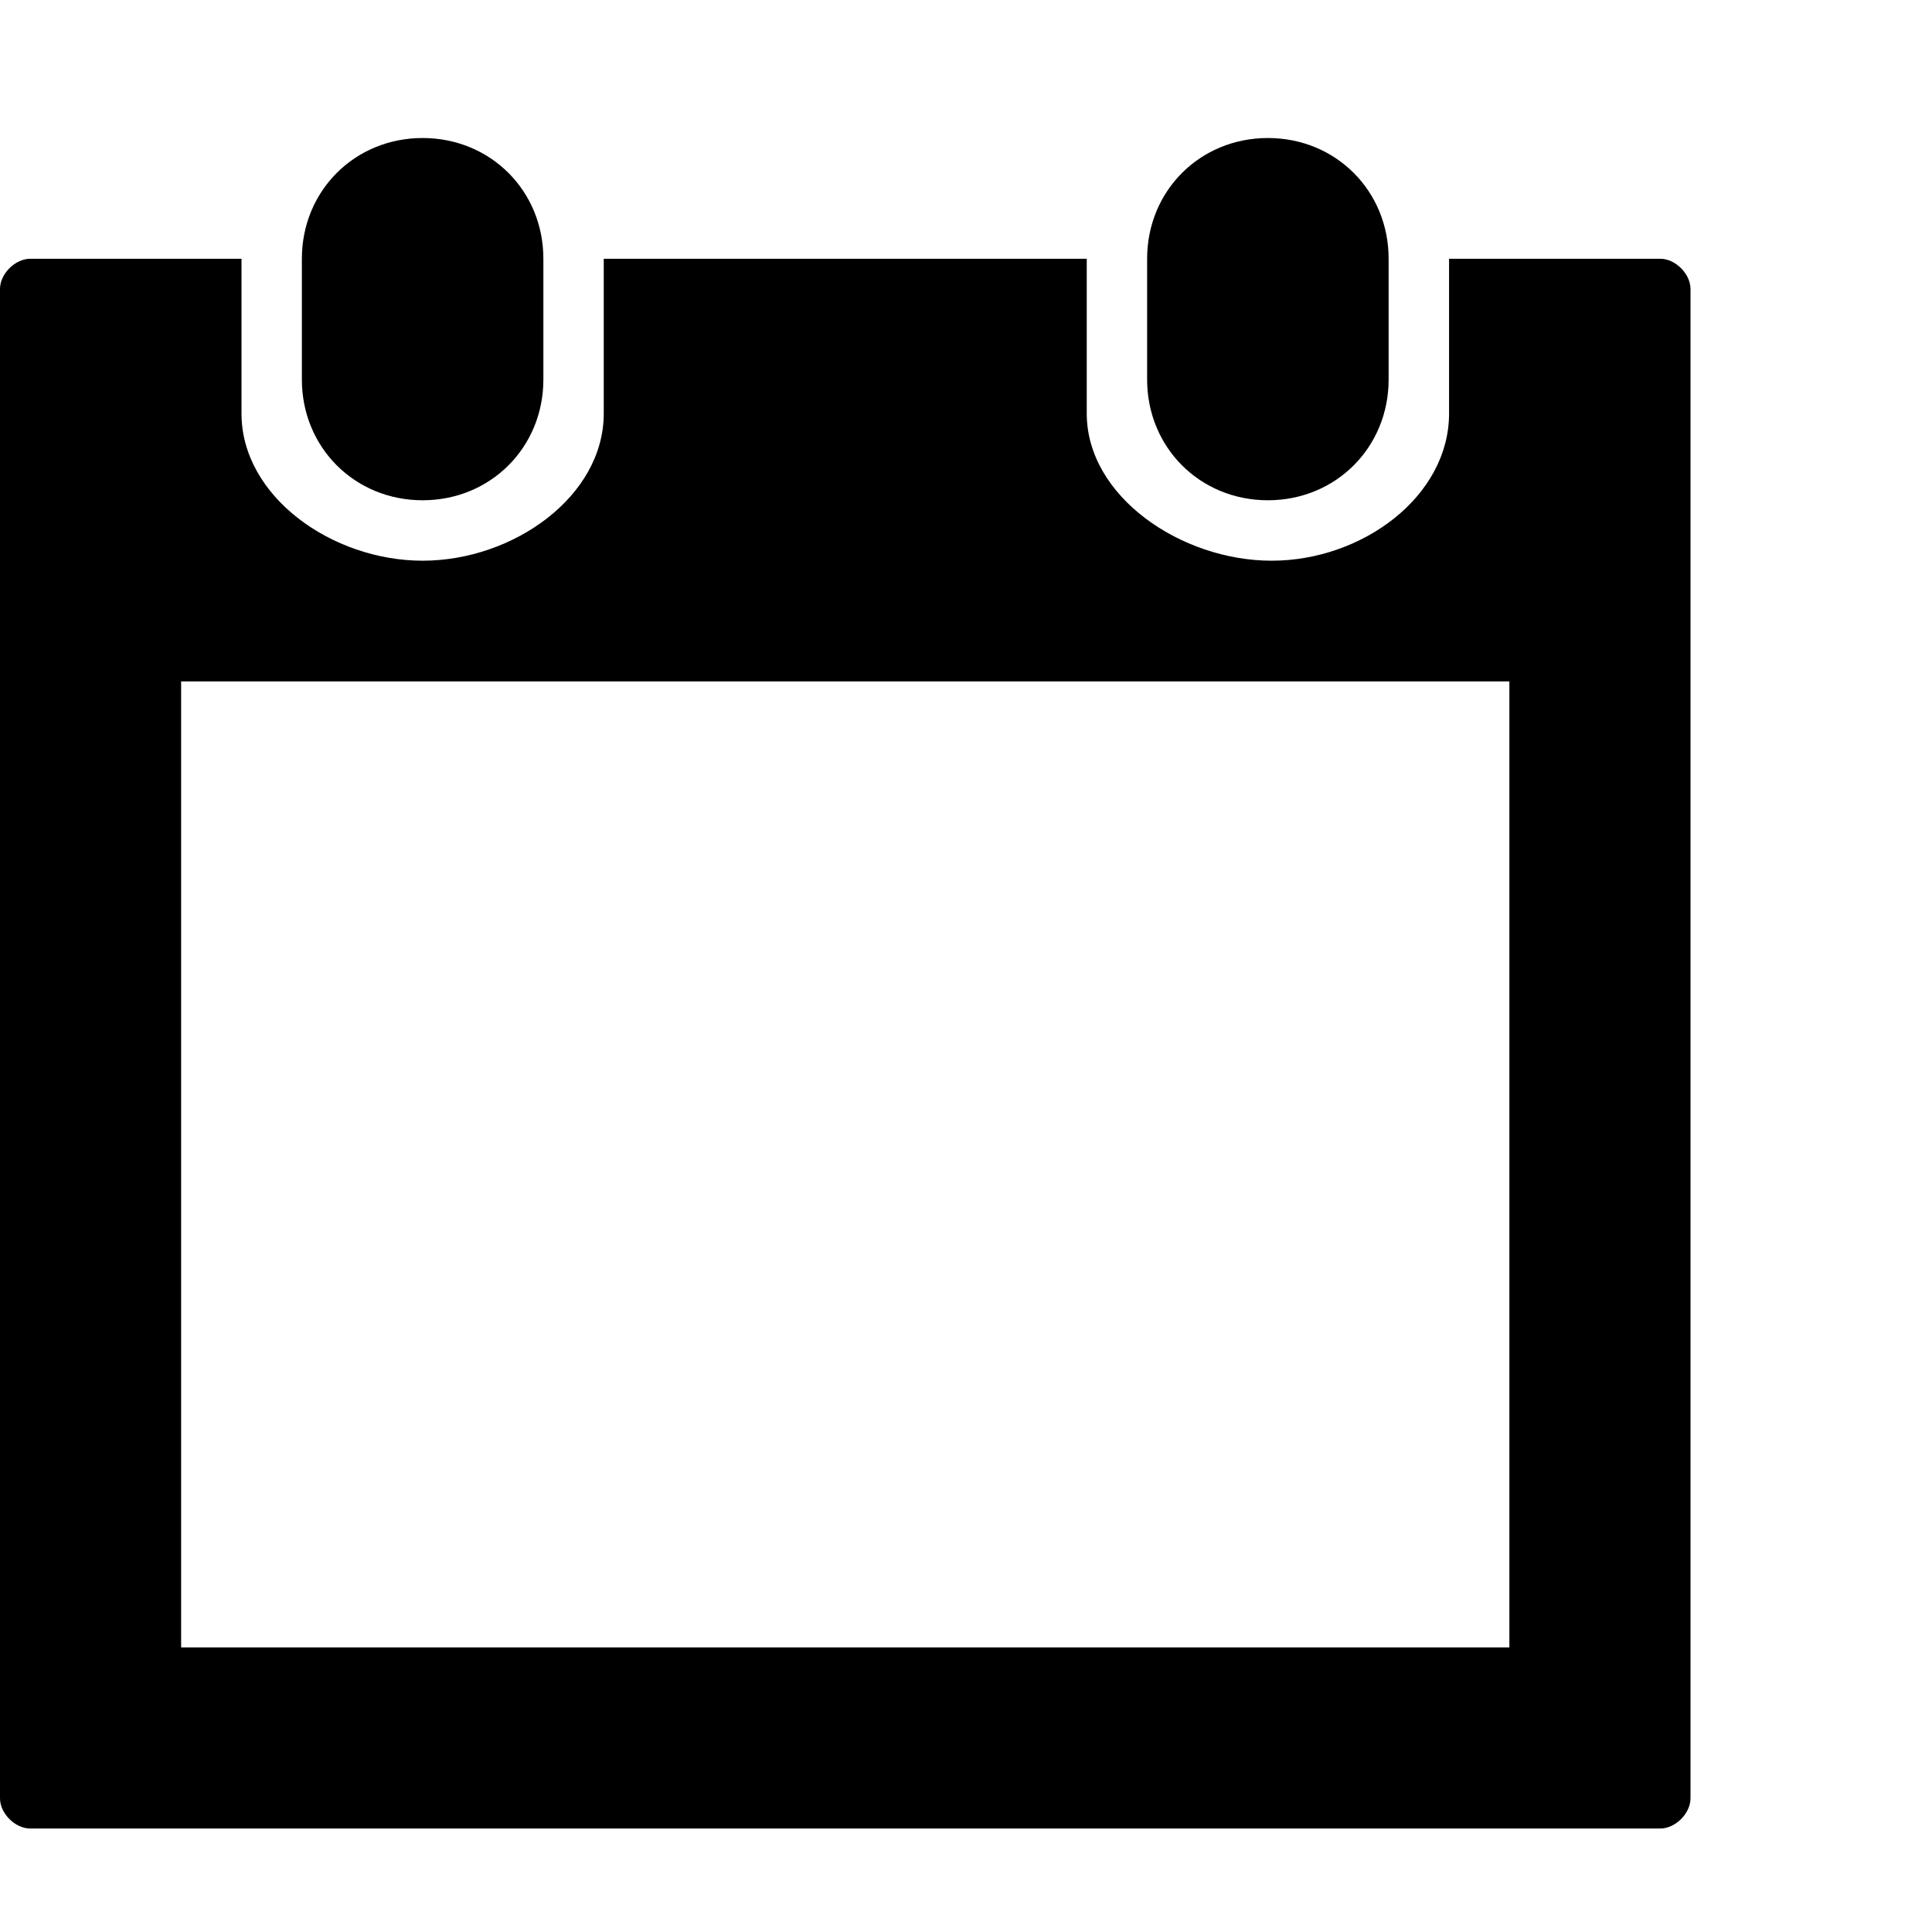
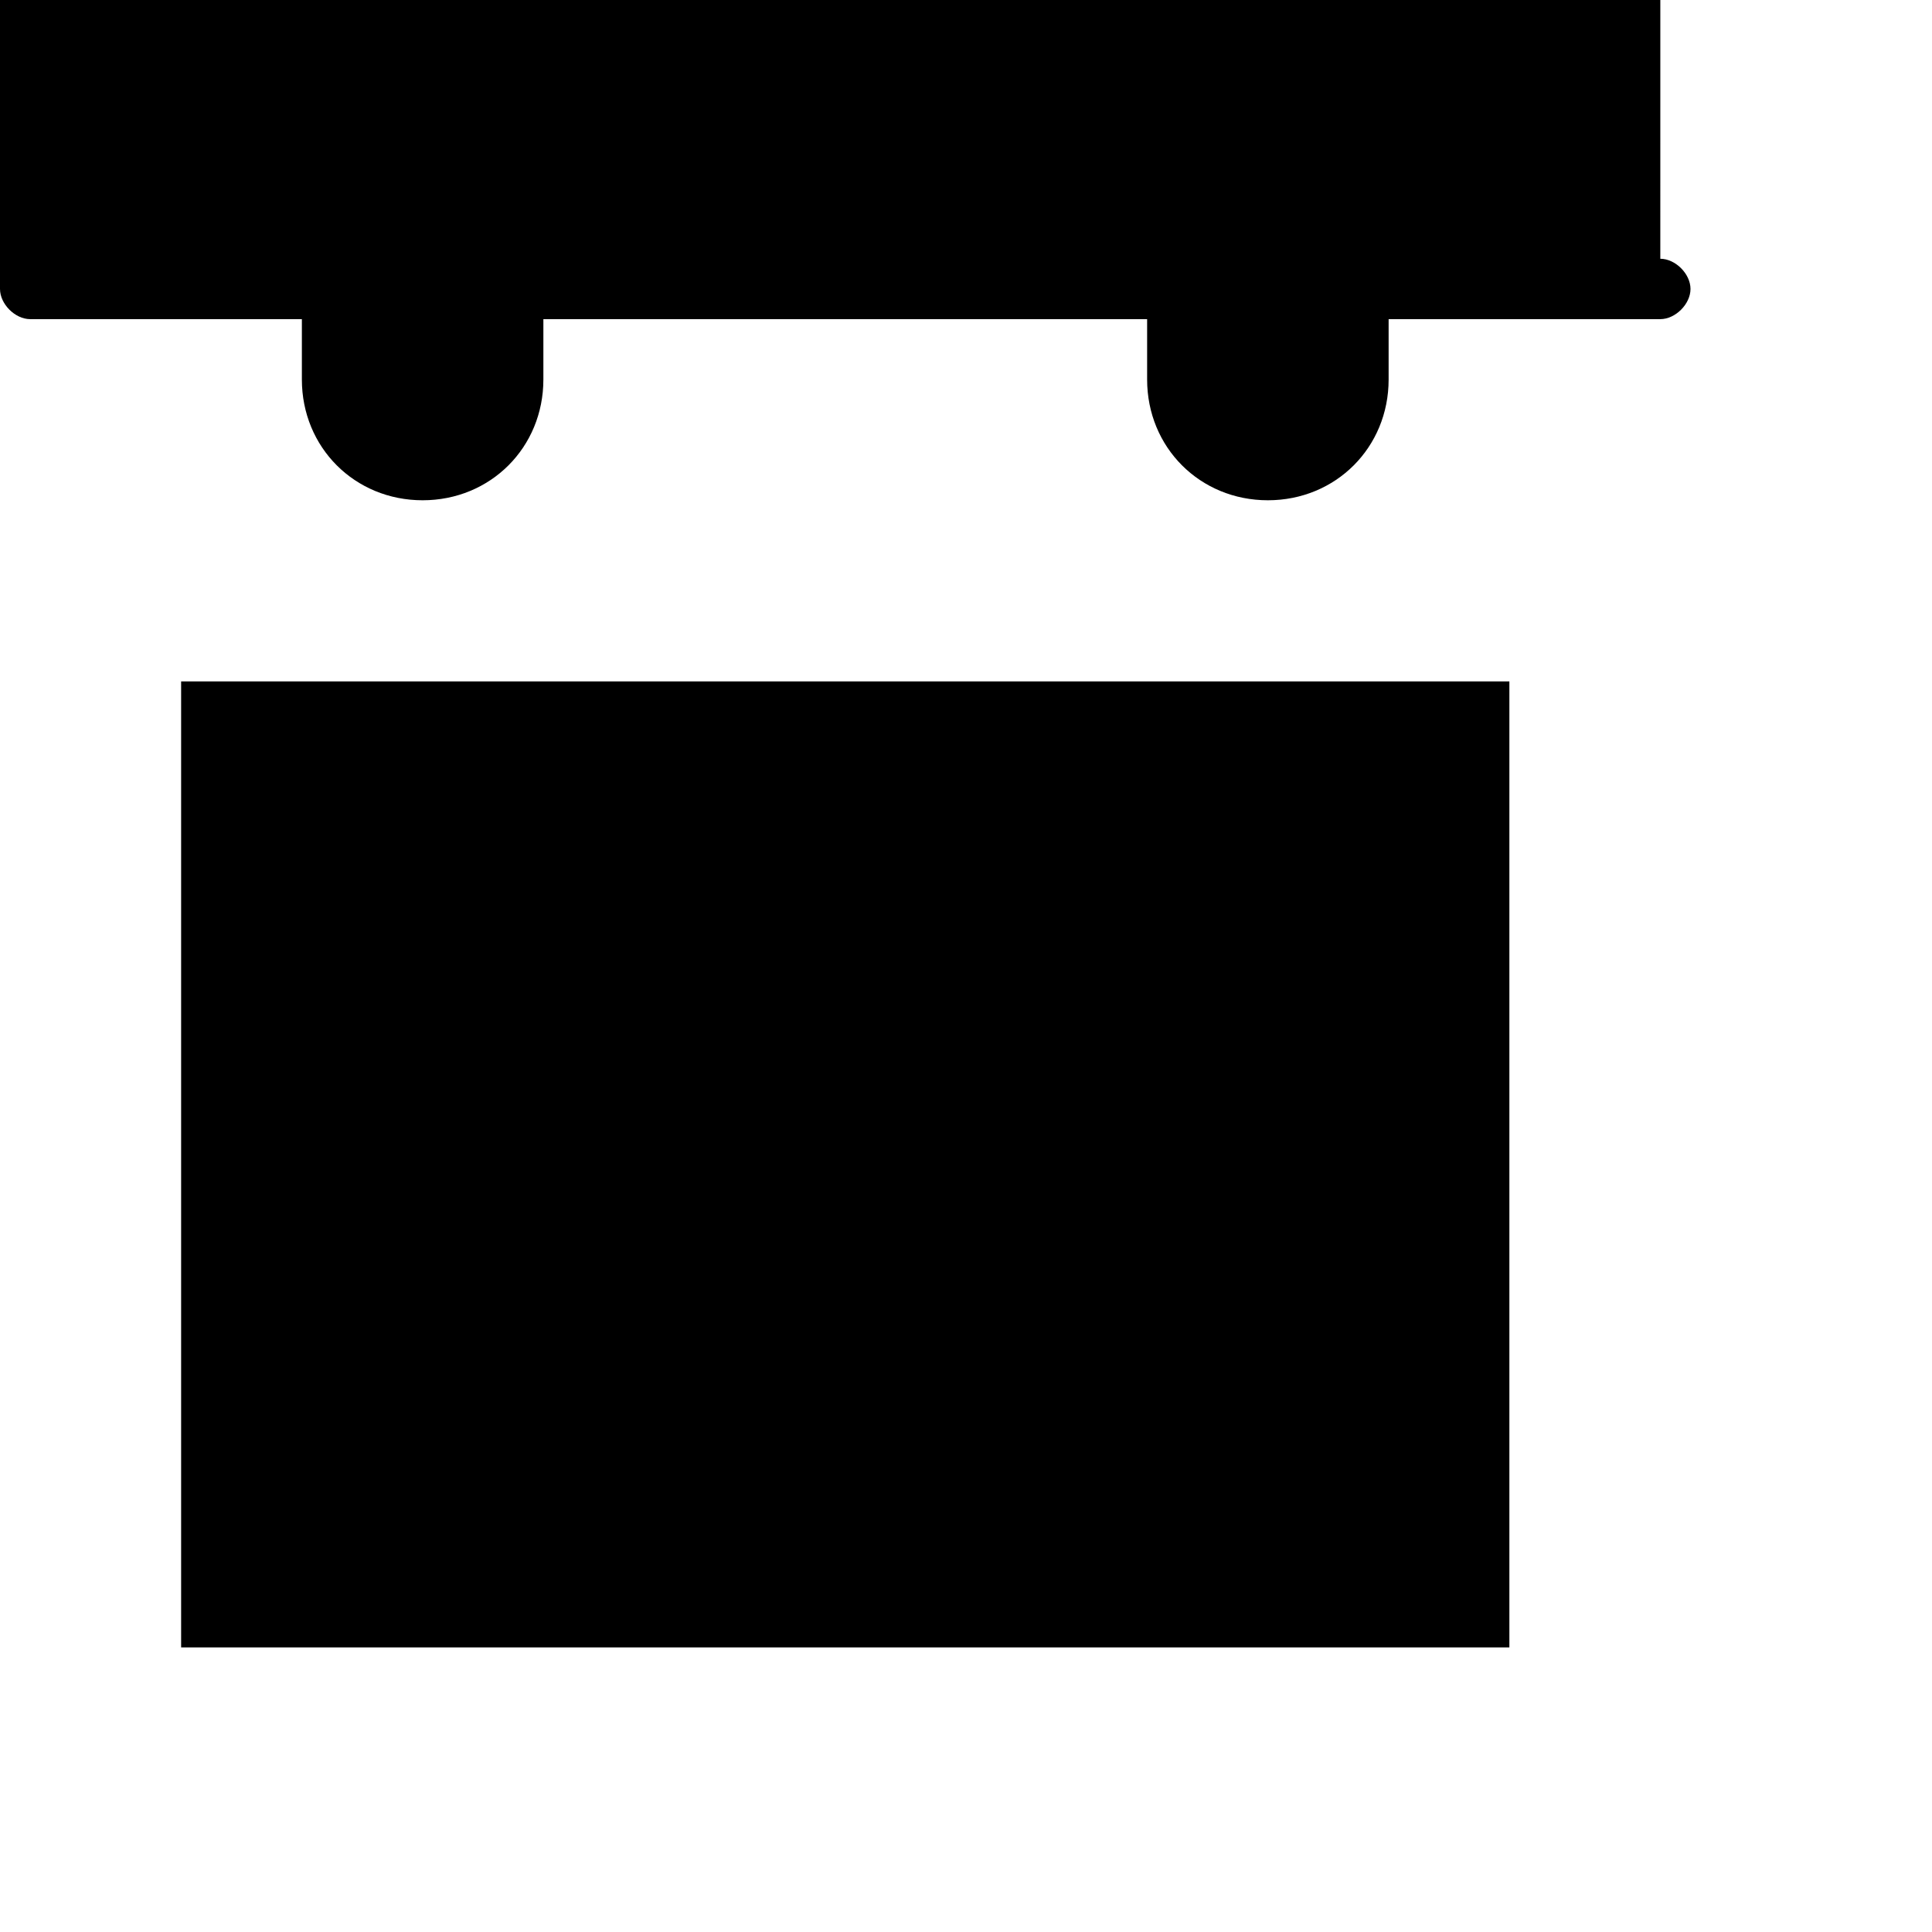
<svg xmlns="http://www.w3.org/2000/svg" version="1.1" width="32" height="32" viewBox="0 0 32 32">
  <title>calendar</title>
-   <path d="M7 8.286c-1.125 0-2-0.875-2-2v-2c0-1.125 0.875-2 2-2s2 0.875 2 2v2c0 1.125-0.875 2-2 2zM21 8.286c-1.125 0-2-0.875-2-2v-2c0-1.125 0.875-2 2-2s2 0.875 2 2v2c0 1.125-0.875 2-2 2zM27.5 4.286c0.25 0 0.5 0.25 0.5 0.5v25c0 0.25-0.25 0.5-0.5 0.5h-27c-0.25 0-0.5-0.25-0.5-0.5v-25c0-0.25 0.25-0.5 0.5-0.5h3.5v2.563c0 1.375 1.5 2.438 3 2.438s3-1.063 3-2.438v-2.563h8v2.563c0 1.375 1.563 2.438 3.063 2.438s2.938-1.063 2.938-2.438v-2.563h3.5zM25 27.286v-16h-22v16h22z" />
+   <path d="M7 8.286c-1.125 0-2-0.875-2-2v-2c0-1.125 0.875-2 2-2s2 0.875 2 2v2c0 1.125-0.875 2-2 2zM21 8.286c-1.125 0-2-0.875-2-2v-2c0-1.125 0.875-2 2-2s2 0.875 2 2v2c0 1.125-0.875 2-2 2zM27.5 4.286c0.25 0 0.5 0.25 0.5 0.5c0 0.25-0.25 0.5-0.5 0.5h-27c-0.25 0-0.5-0.25-0.5-0.5v-25c0-0.25 0.25-0.5 0.5-0.5h3.5v2.563c0 1.375 1.5 2.438 3 2.438s3-1.063 3-2.438v-2.563h8v2.563c0 1.375 1.563 2.438 3.063 2.438s2.938-1.063 2.938-2.438v-2.563h3.5zM25 27.286v-16h-22v16h22z" />
</svg>